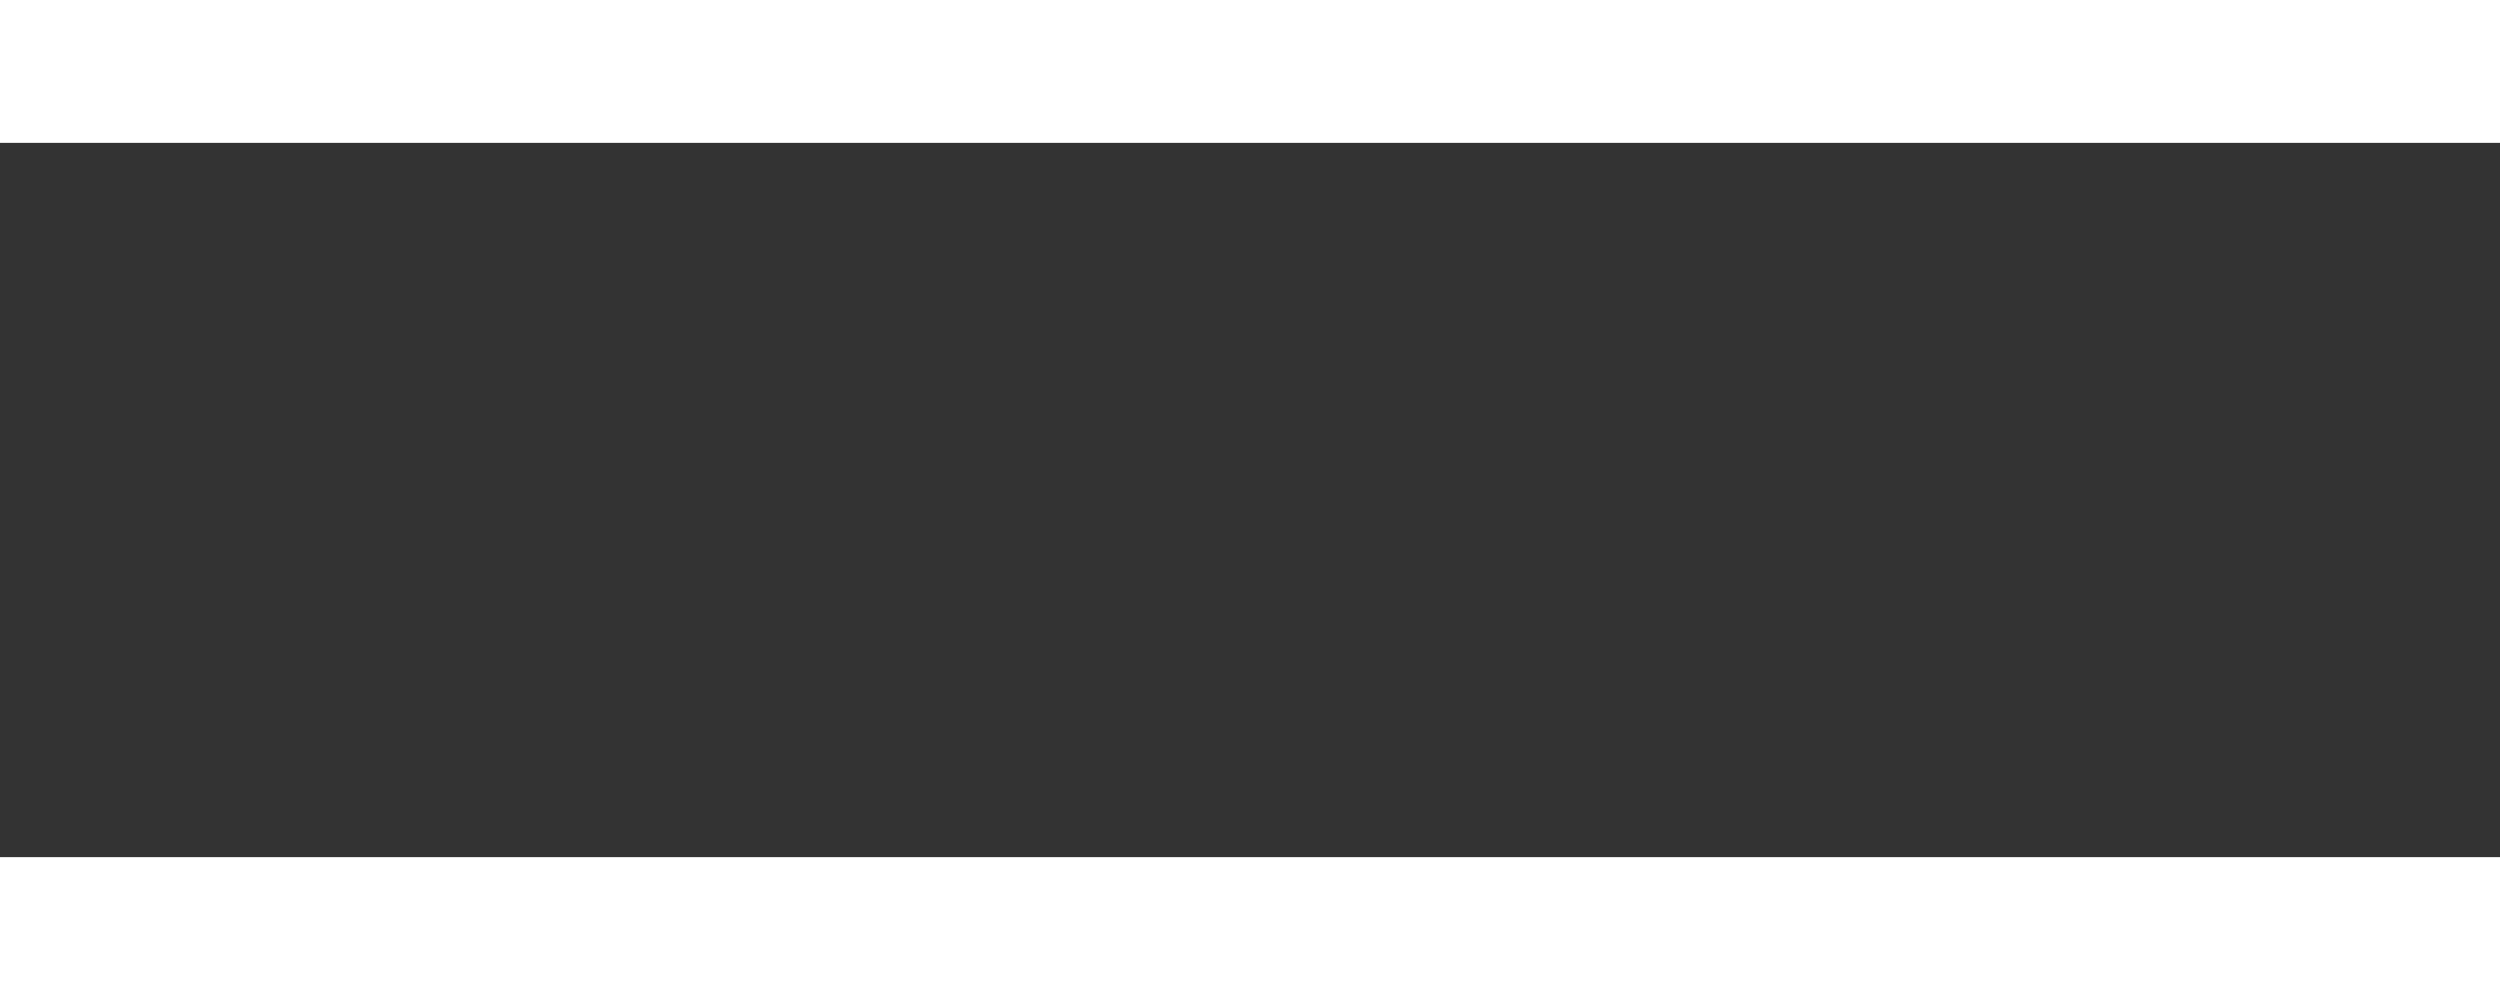
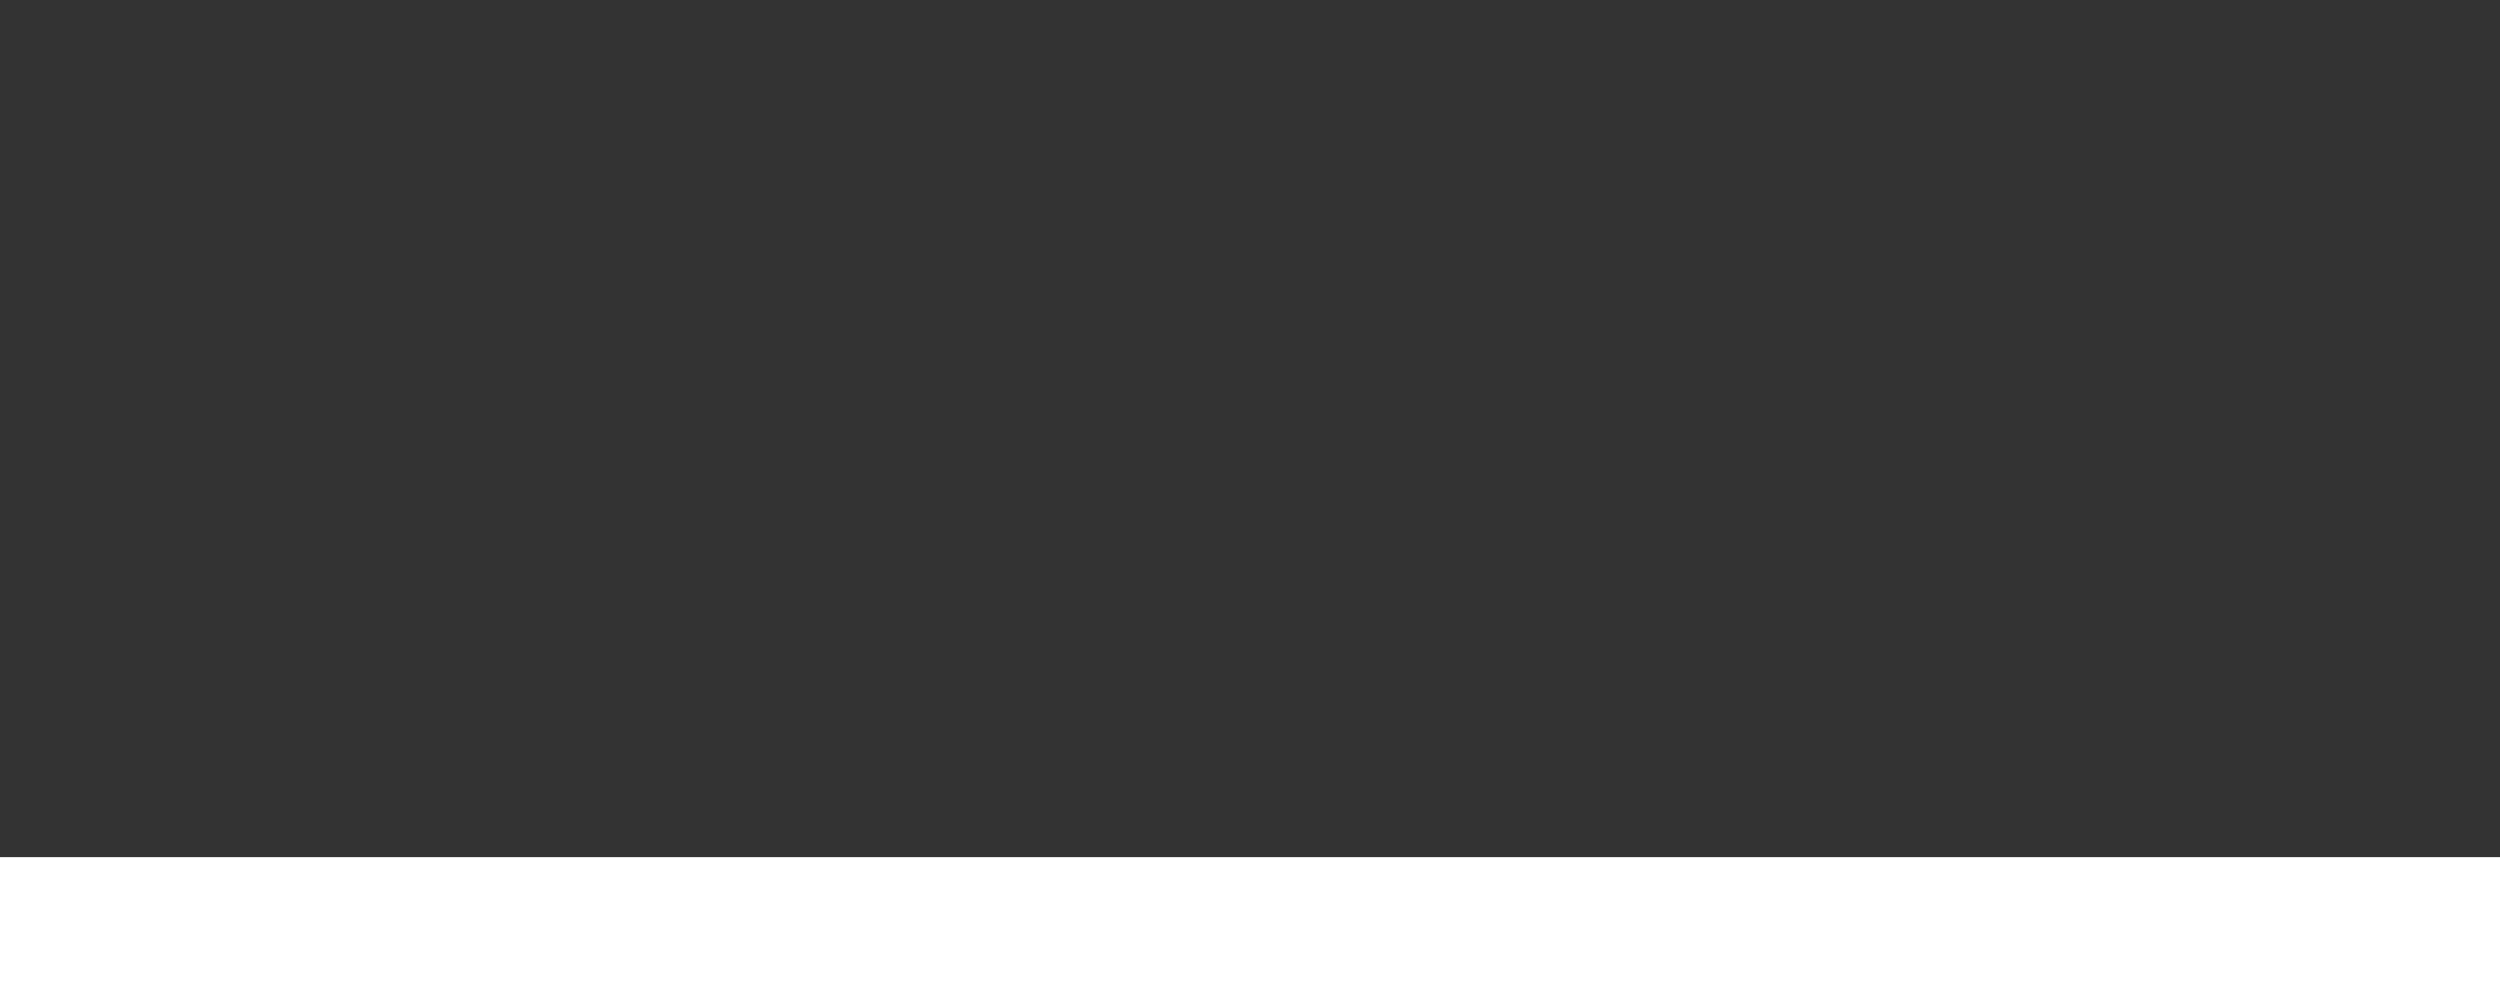
<svg xmlns="http://www.w3.org/2000/svg" width="35px" height="14px" viewBox="0 0 35 14" version="1.1">
  <rect x="0" y="0" width="35" height="14" fill="#333333" stroke="none" />
  <title>Icono menú</title>
  <desc>Created with Sketch.</desc>
  <g id="Symbols" stroke="none" stroke-width="1" fill="none" fill-rule="evenodd">
    <g id="Icono-menú" fill="#FFFFFF" fill-rule="nonzero">
      <g>
-         <rect id="Rectangle" x="0" y="0" width="35" height="2" />
        <rect id="Rectangle-Copy" x="0" y="12" width="35" height="2" />
      </g>
    </g>
  </g>
</svg>